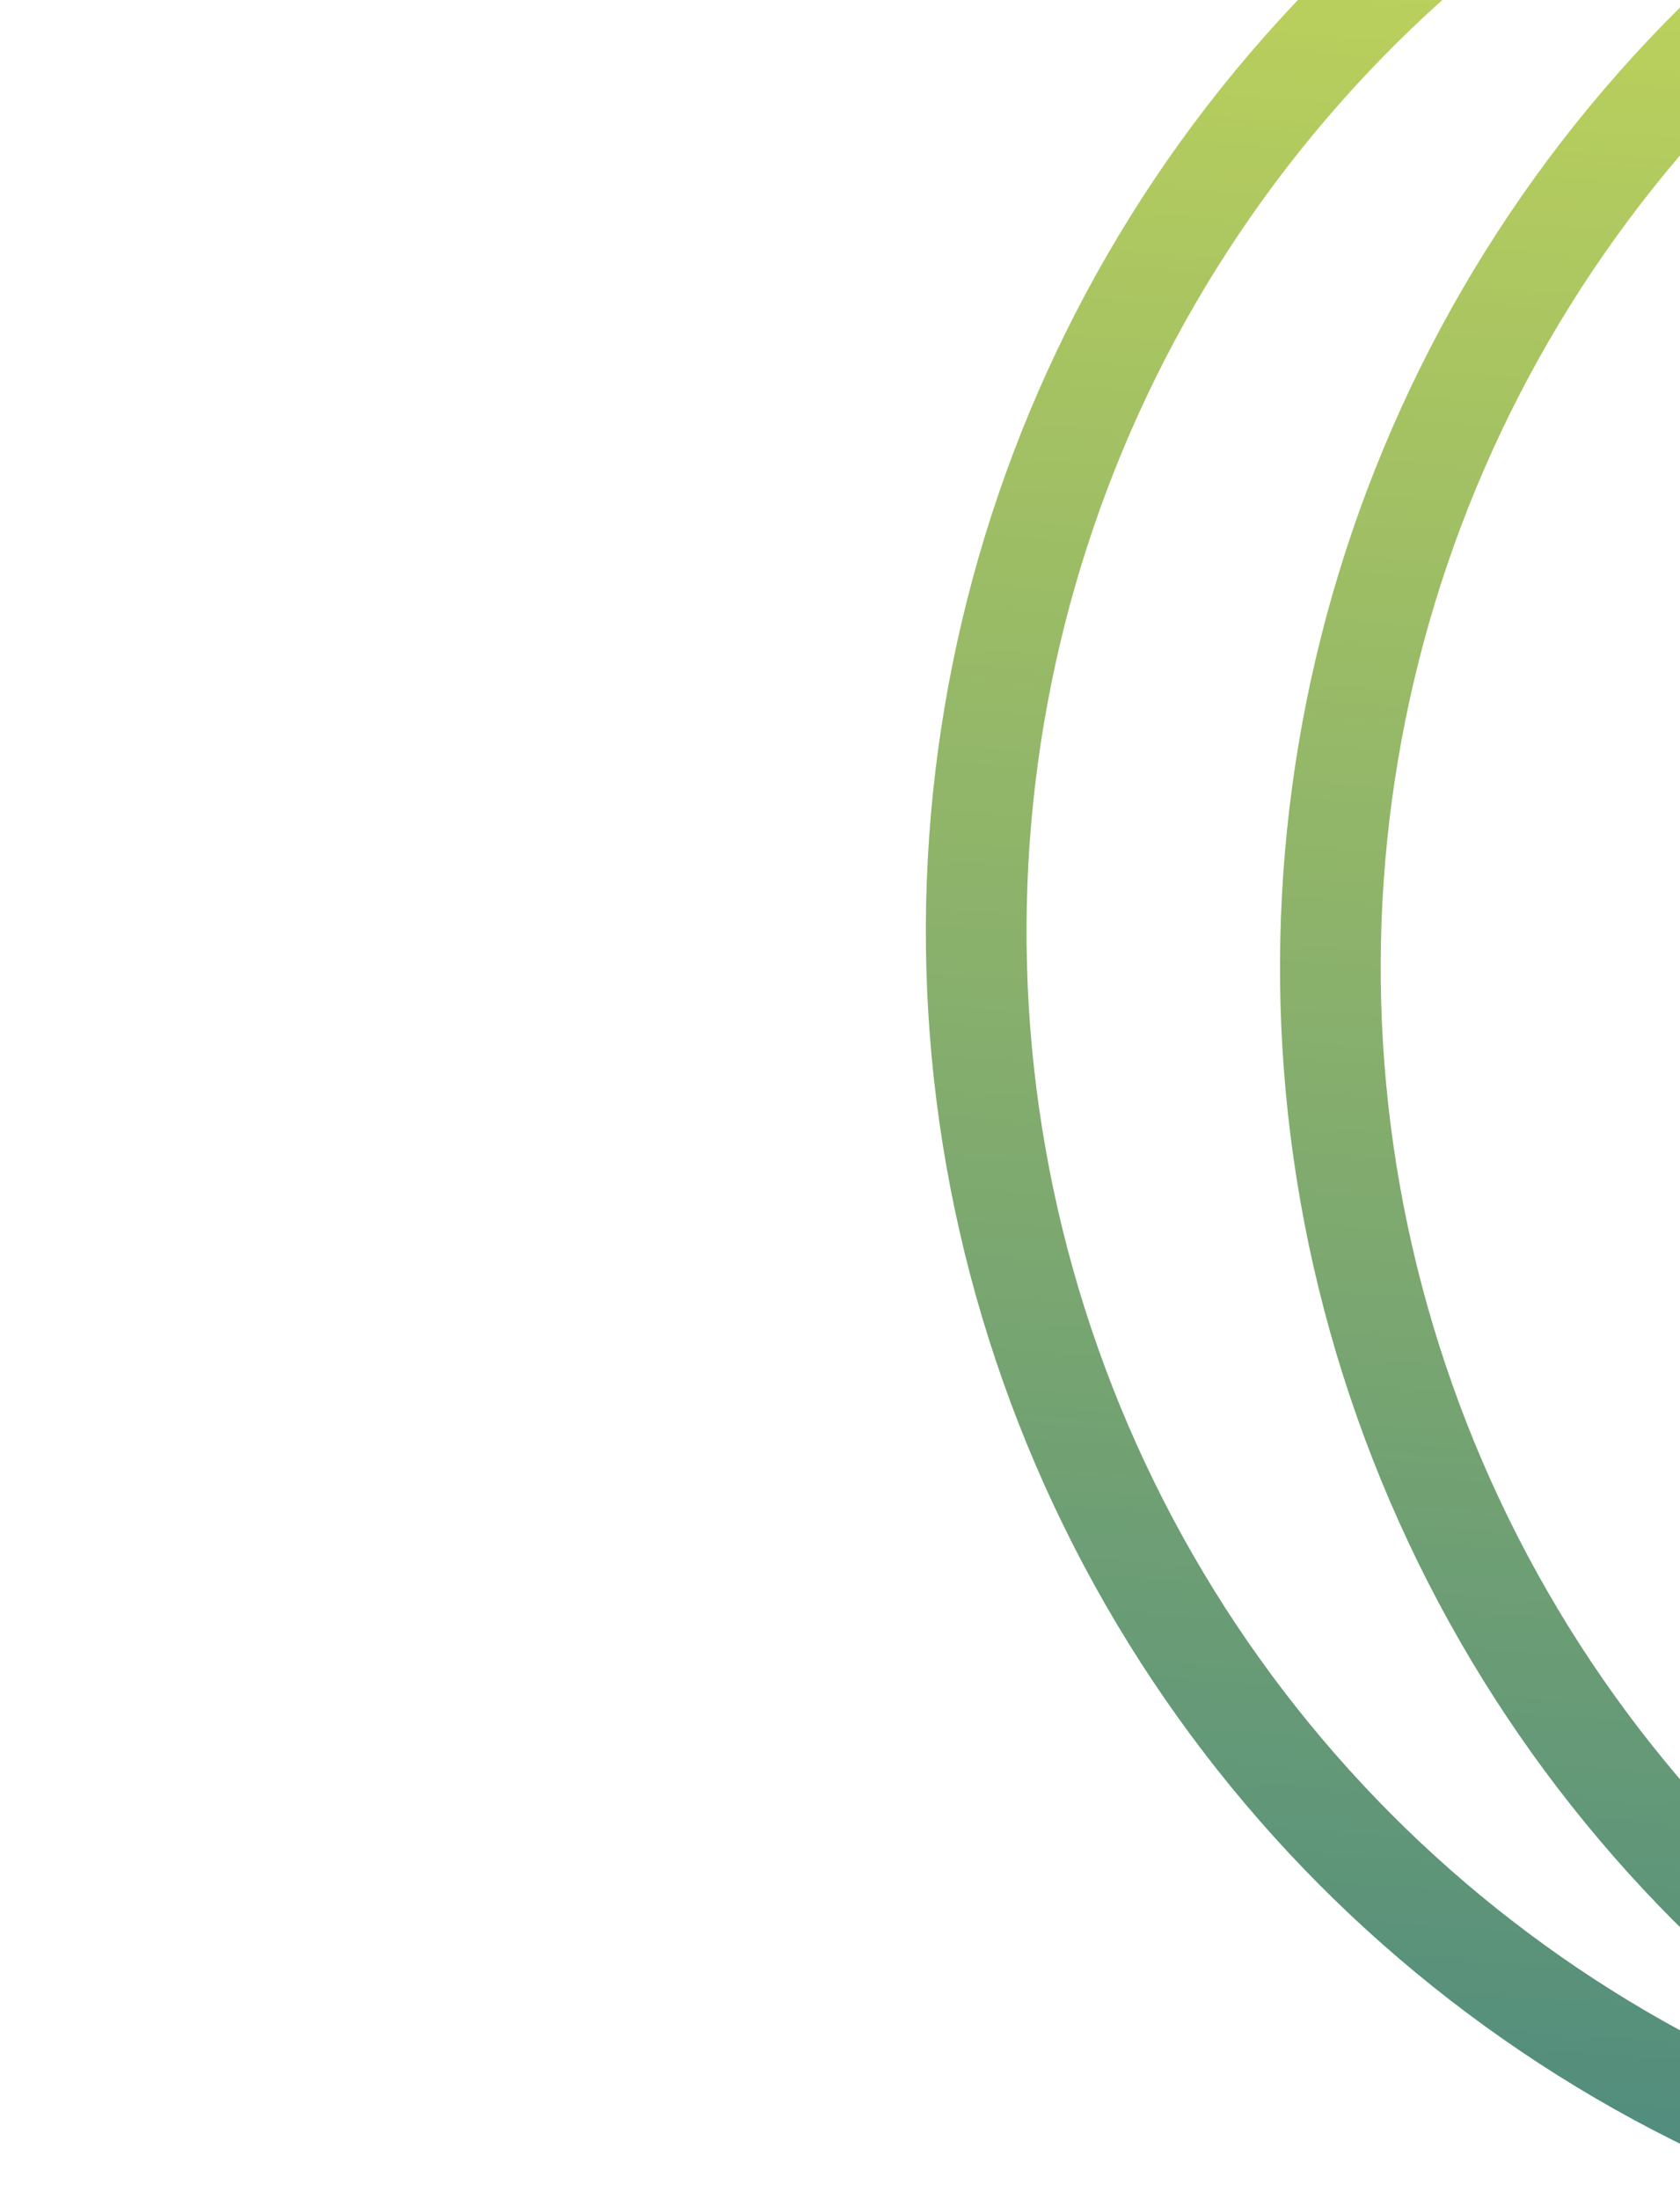
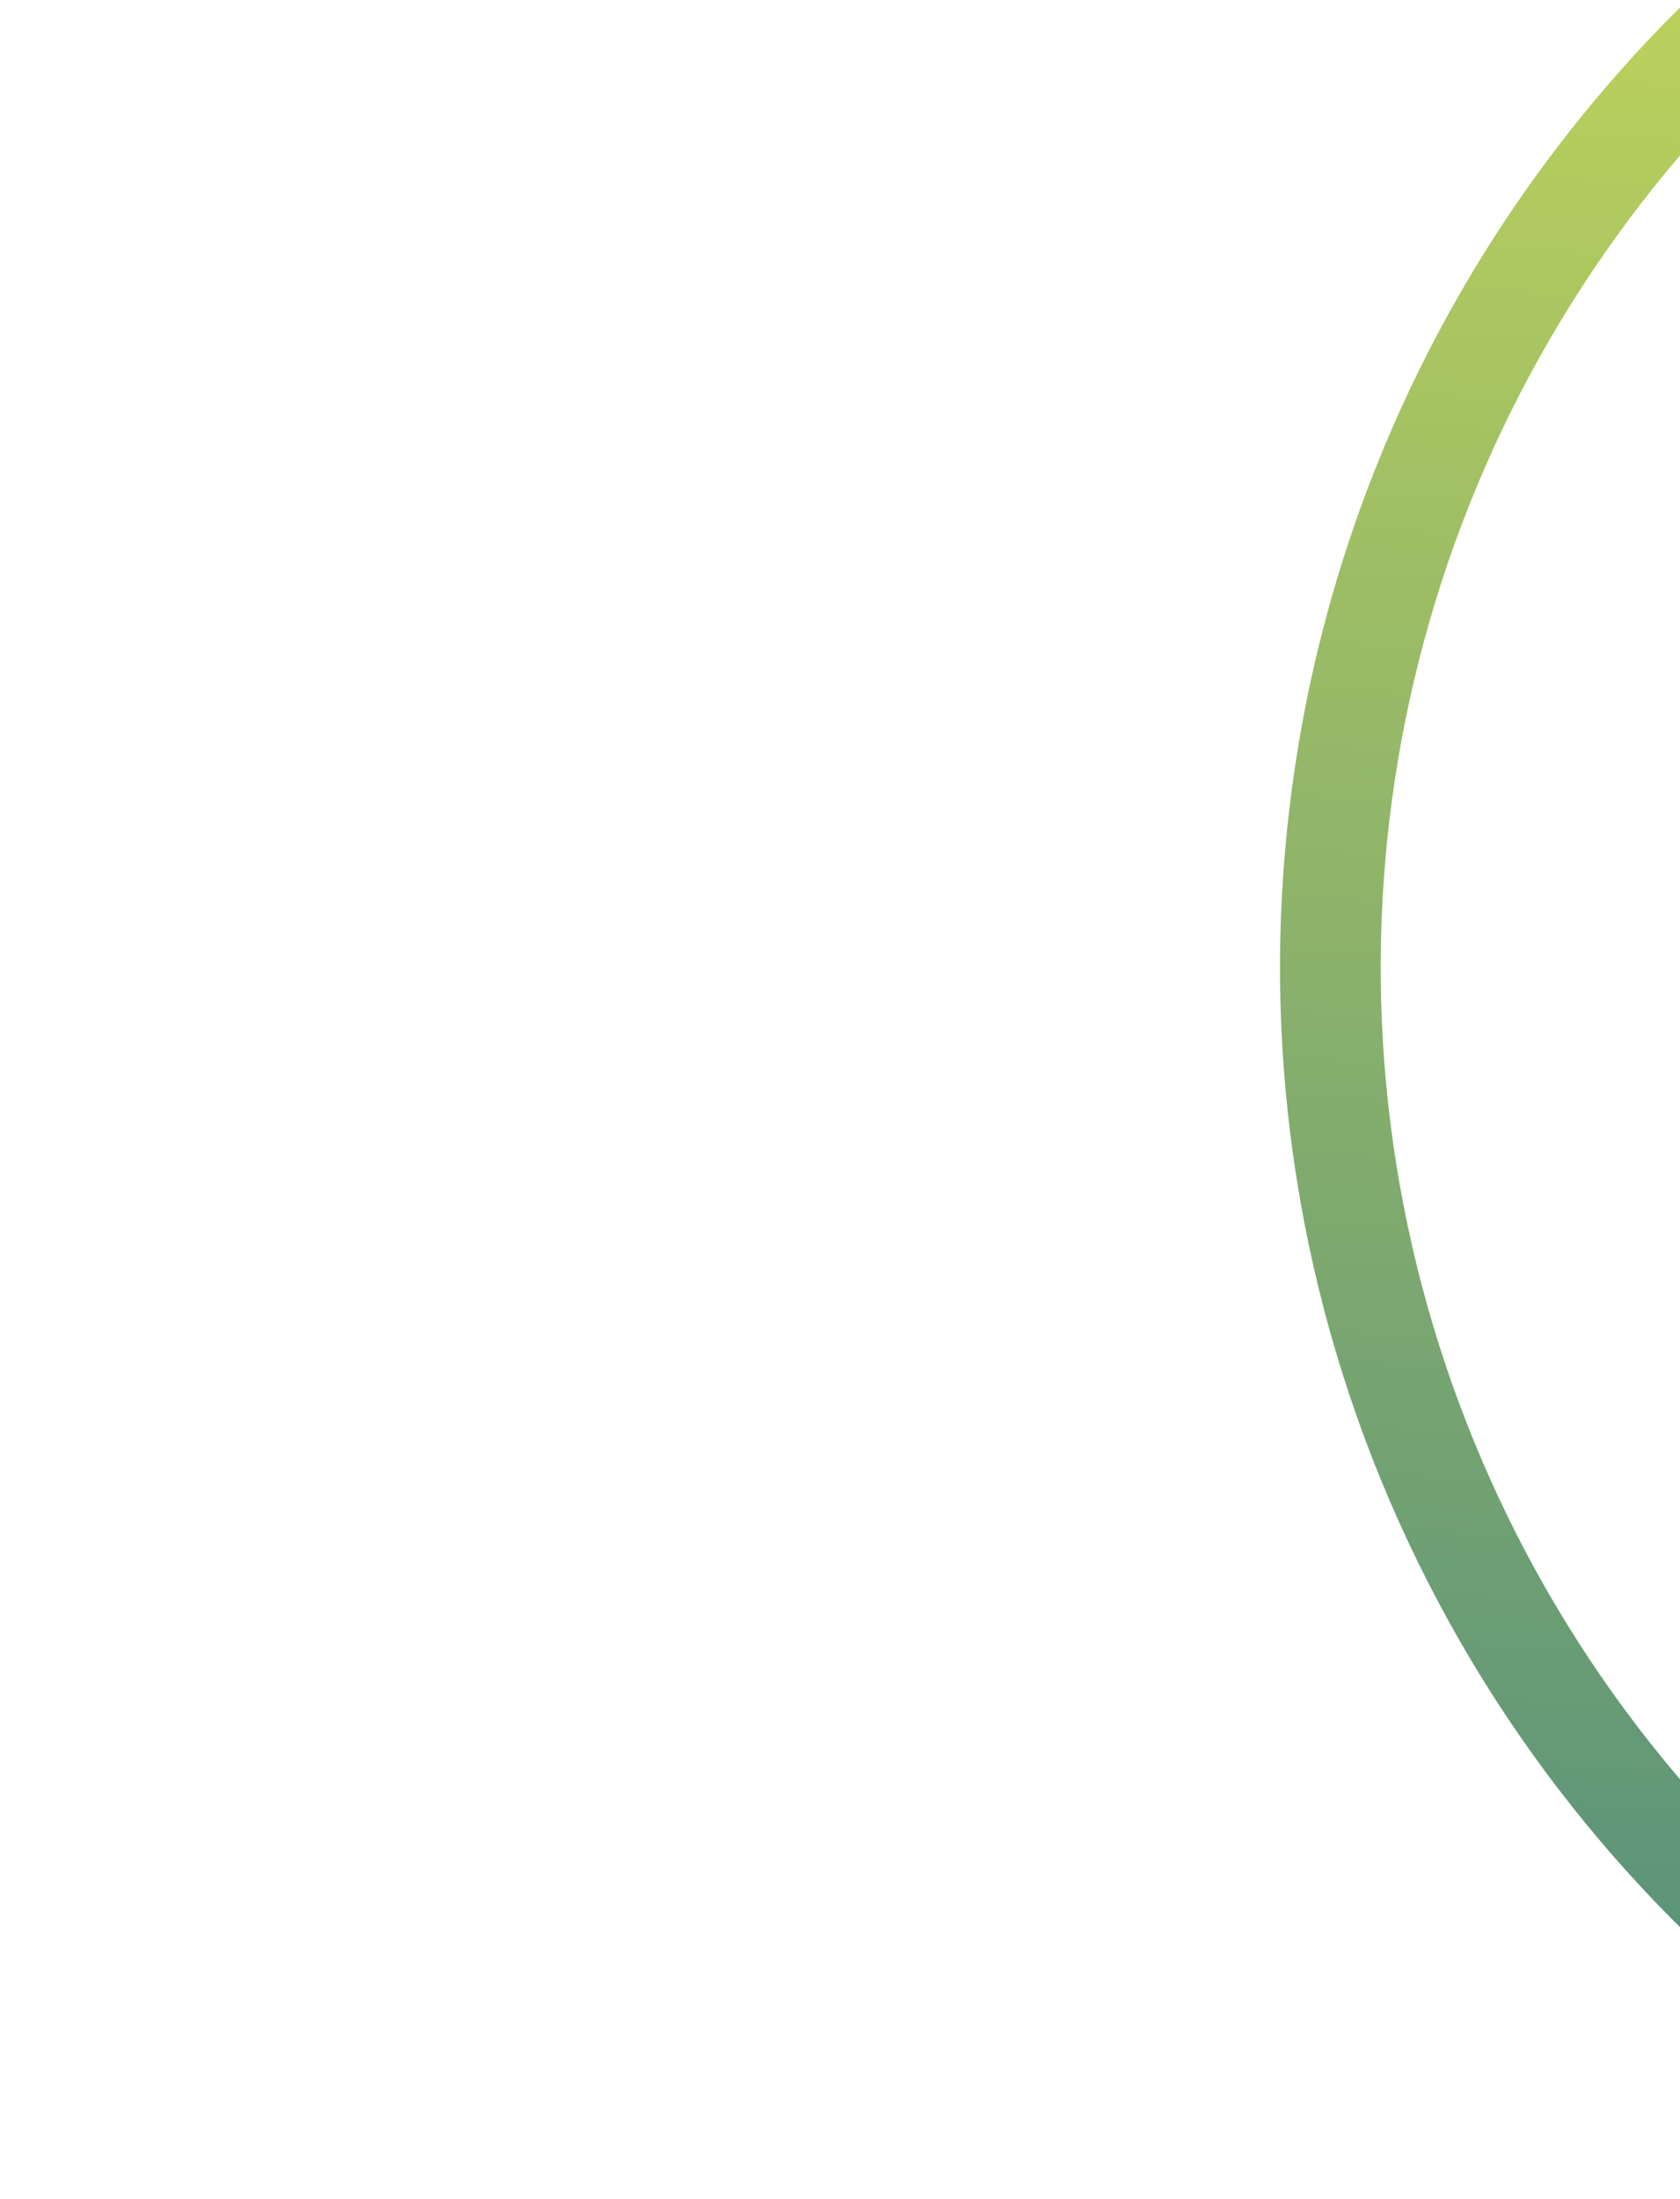
<svg xmlns="http://www.w3.org/2000/svg" viewBox="0 0 146 191" fill="none">
  <g clip-path="url(#clip0_2090_9275)">
    <g opacity="0.8" filter="url(#filter0_f_2090_9275)">
-       <circle cx="197.848" cy="80.904" r="113.011" transform="rotate(-20.439 197.848 80.904)" stroke="url(#paint0_linear_2090_9275)" stroke-width="8.751" />
      <circle cx="228.627" cy="84.033" r="113.011" transform="rotate(-20.439 228.627 84.033)" stroke="url(#paint1_linear_2090_9275)" stroke-width="8.751" />
    </g>
  </g>
  <defs>
    <filter id="filter0_f_2090_9275" x="70.43" y="-46.515" width="285.615" height="257.966" filterUnits="userSpaceOnUse" color-interpolation-filters="sRGB">
      <feFlood flood-opacity="0" result="BackgroundImageFix" />
      <feBlend mode="normal" in="SourceGraphic" in2="BackgroundImageFix" result="shape" />
      <feGaussianBlur stdDeviation="5" result="effect1_foregroundBlur_2090_9275" />
    </filter>
    <linearGradient id="paint0_linear_2090_9275" x1="251.519" y1="-36.483" x2="144.177" y2="198.29" gradientUnits="userSpaceOnUse">
      <stop stop-color="#CEDC28" />
      <stop offset="1" stop-color="#186761" />
    </linearGradient>
    <linearGradient id="paint1_linear_2090_9275" x1="282.298" y1="-33.353" x2="174.956" y2="201.42" gradientUnits="userSpaceOnUse">
      <stop stop-color="#CEDC28" />
      <stop offset="1" stop-color="#186761" />
    </linearGradient>
    <clipPath id="clip0_2090_9275">
      <rect width="146" height="191" fill="white" />
    </clipPath>
  </defs>
</svg>